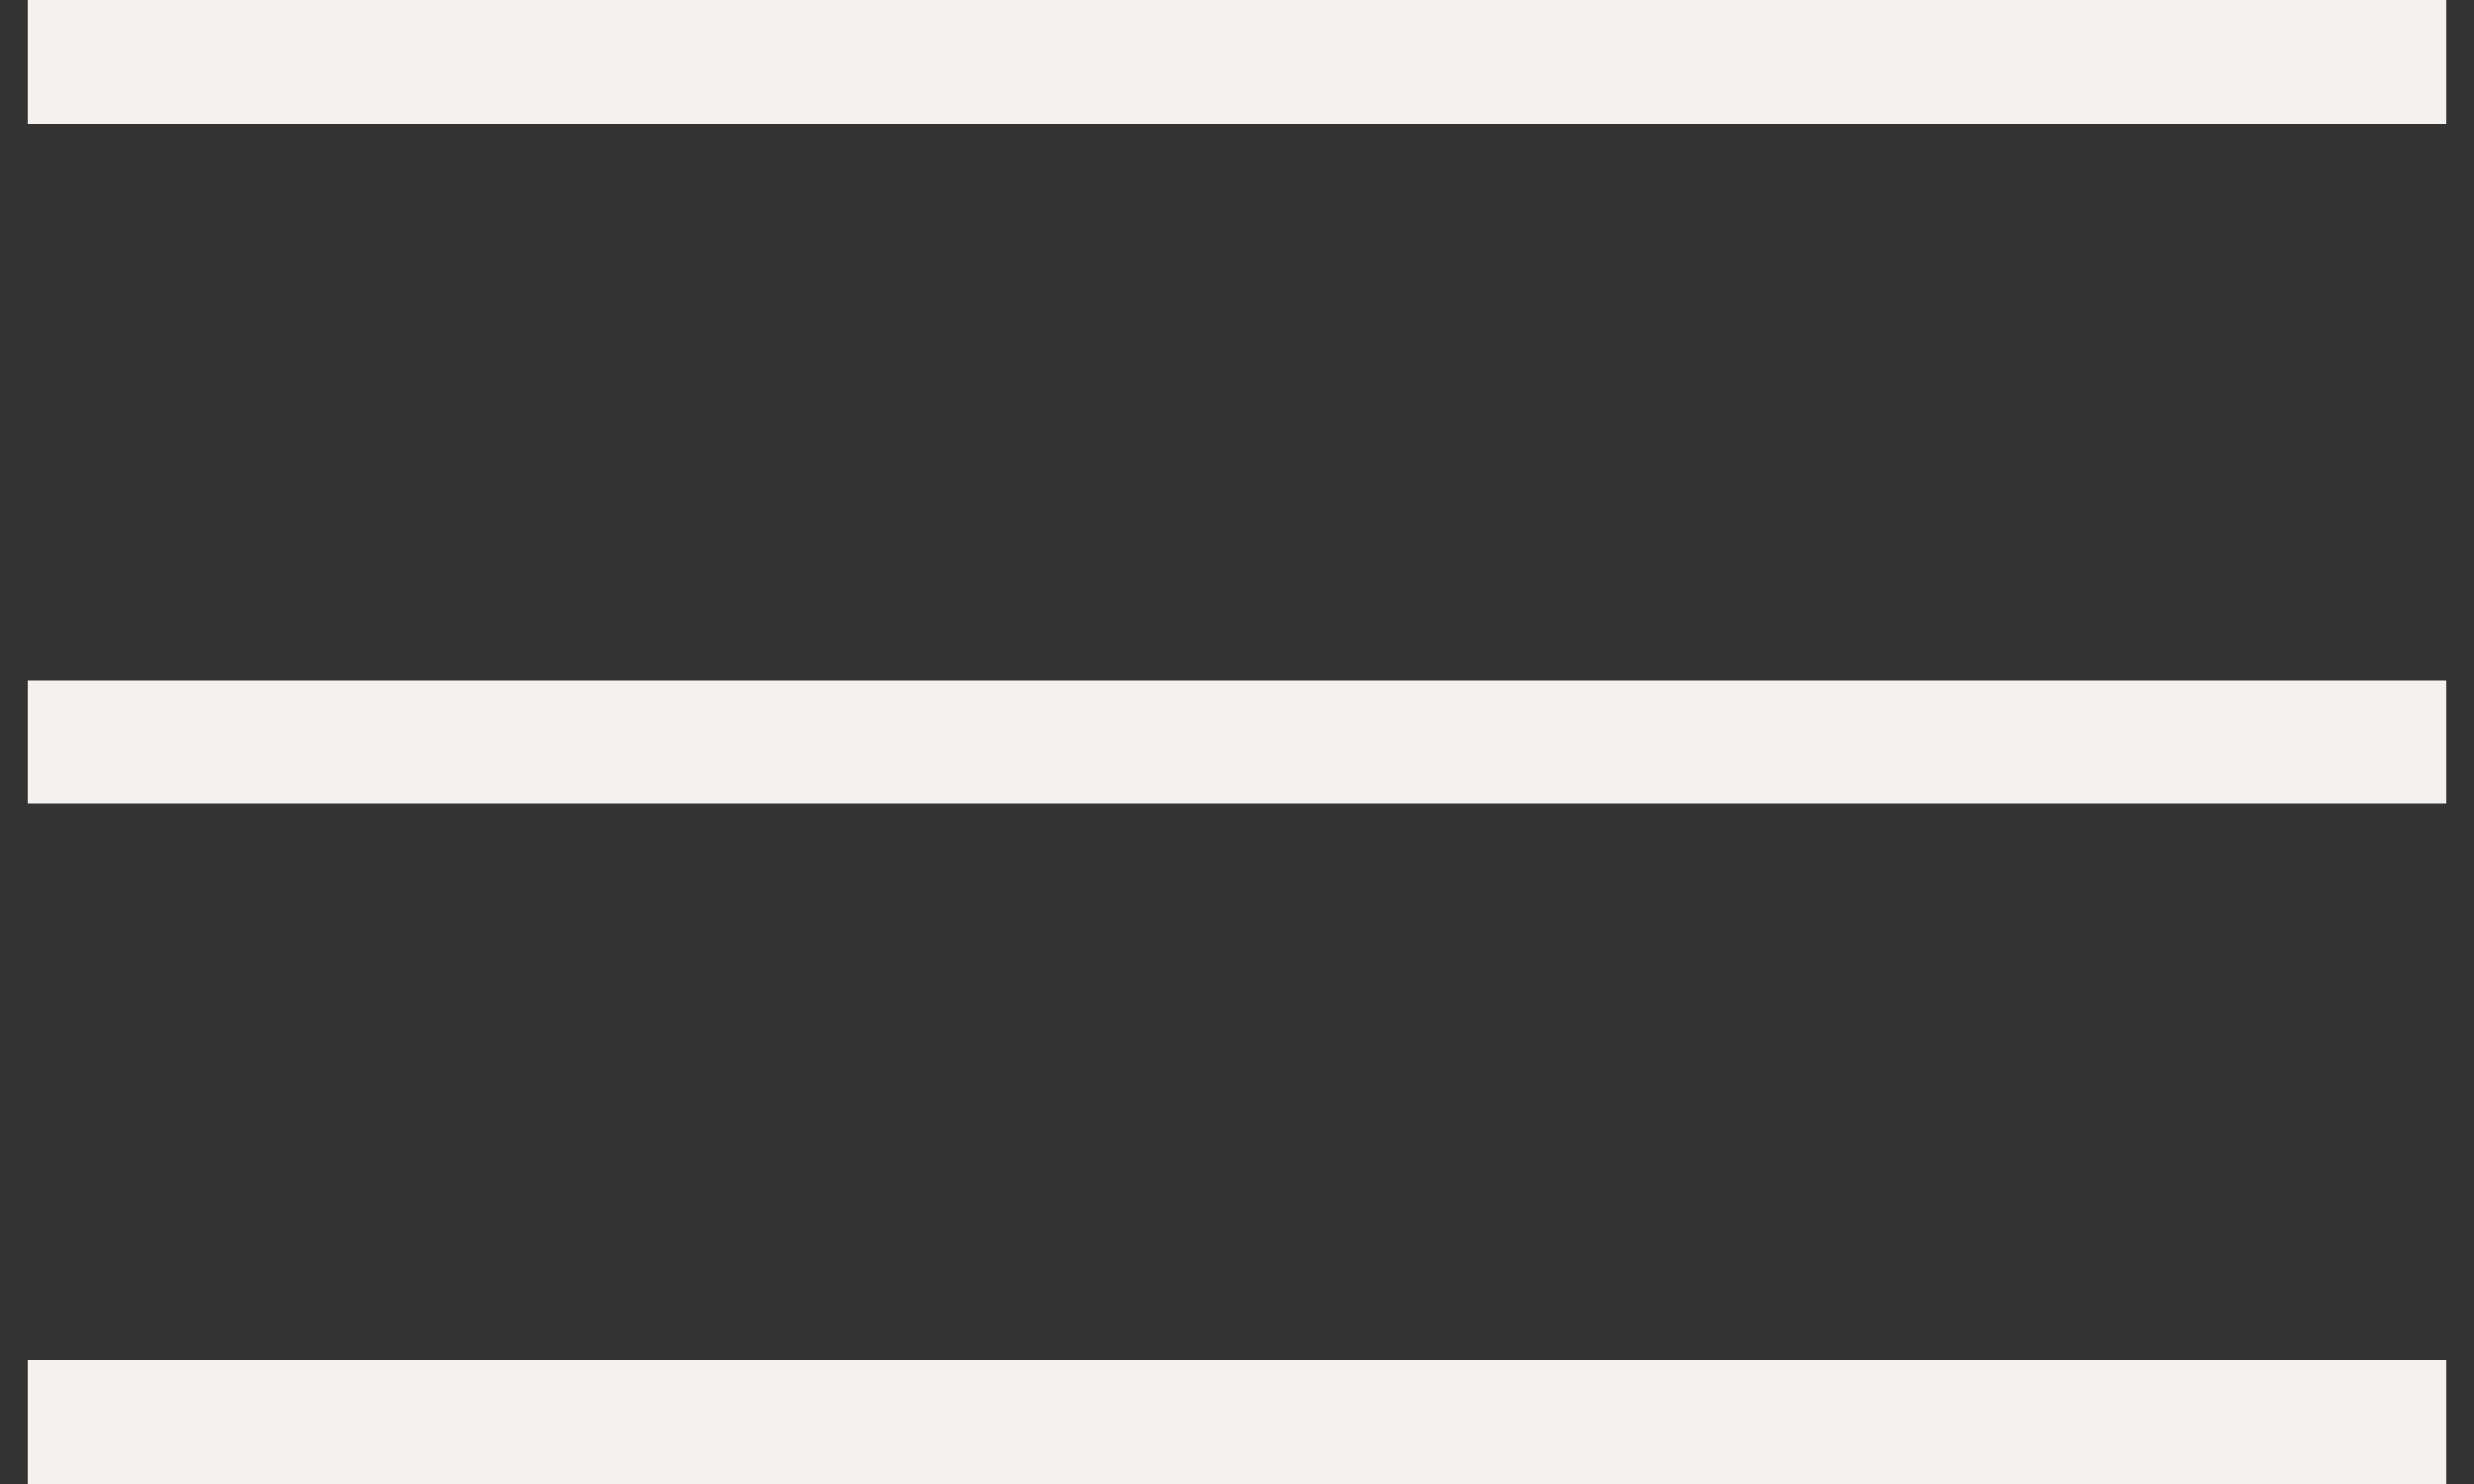
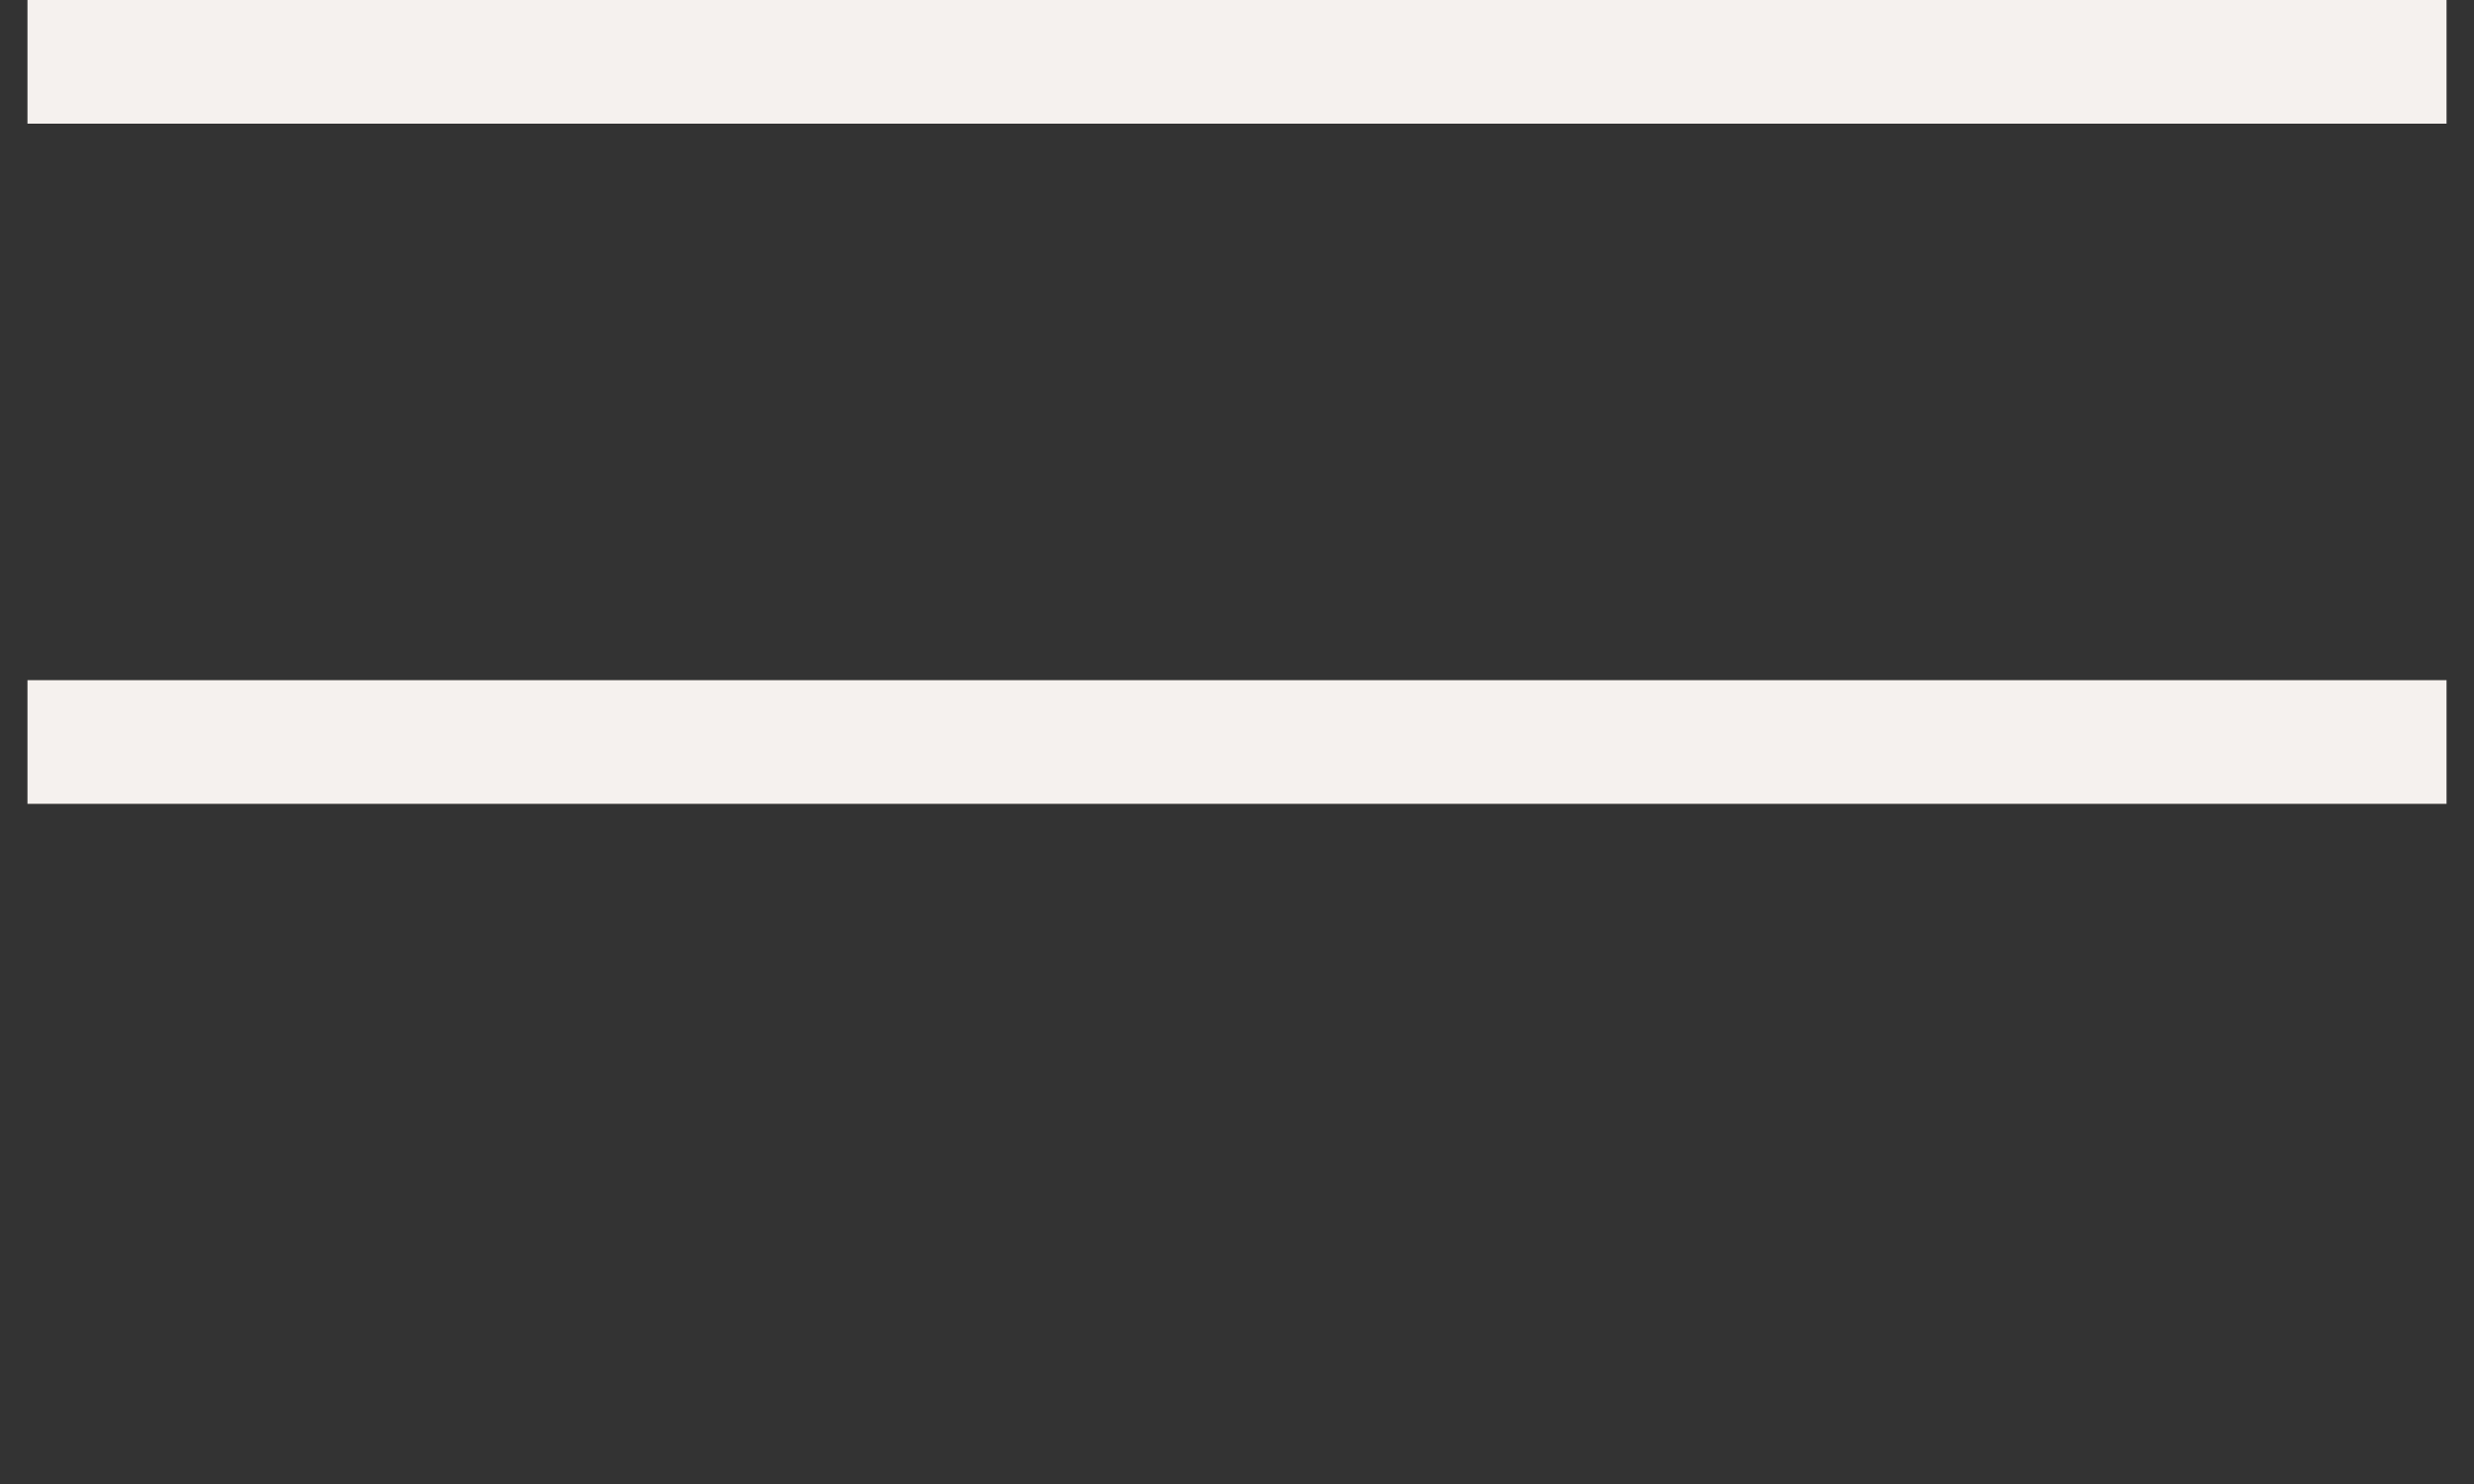
<svg xmlns="http://www.w3.org/2000/svg" width="20" height="12" viewBox="0 0 20 12" fill="none">
  <rect x="0" y="0" width="20" height="12" fill="#333333" stroke="none" />
-   <path id="Vector 13" d="M0.222 0.5H19.778M0.222 6H19.778M0.222 11.5H19.778" stroke="#F5F1EE" />
+   <path id="Vector 13" d="M0.222 0.5H19.778M0.222 6H19.778H19.778" stroke="#F5F1EE" />
</svg>